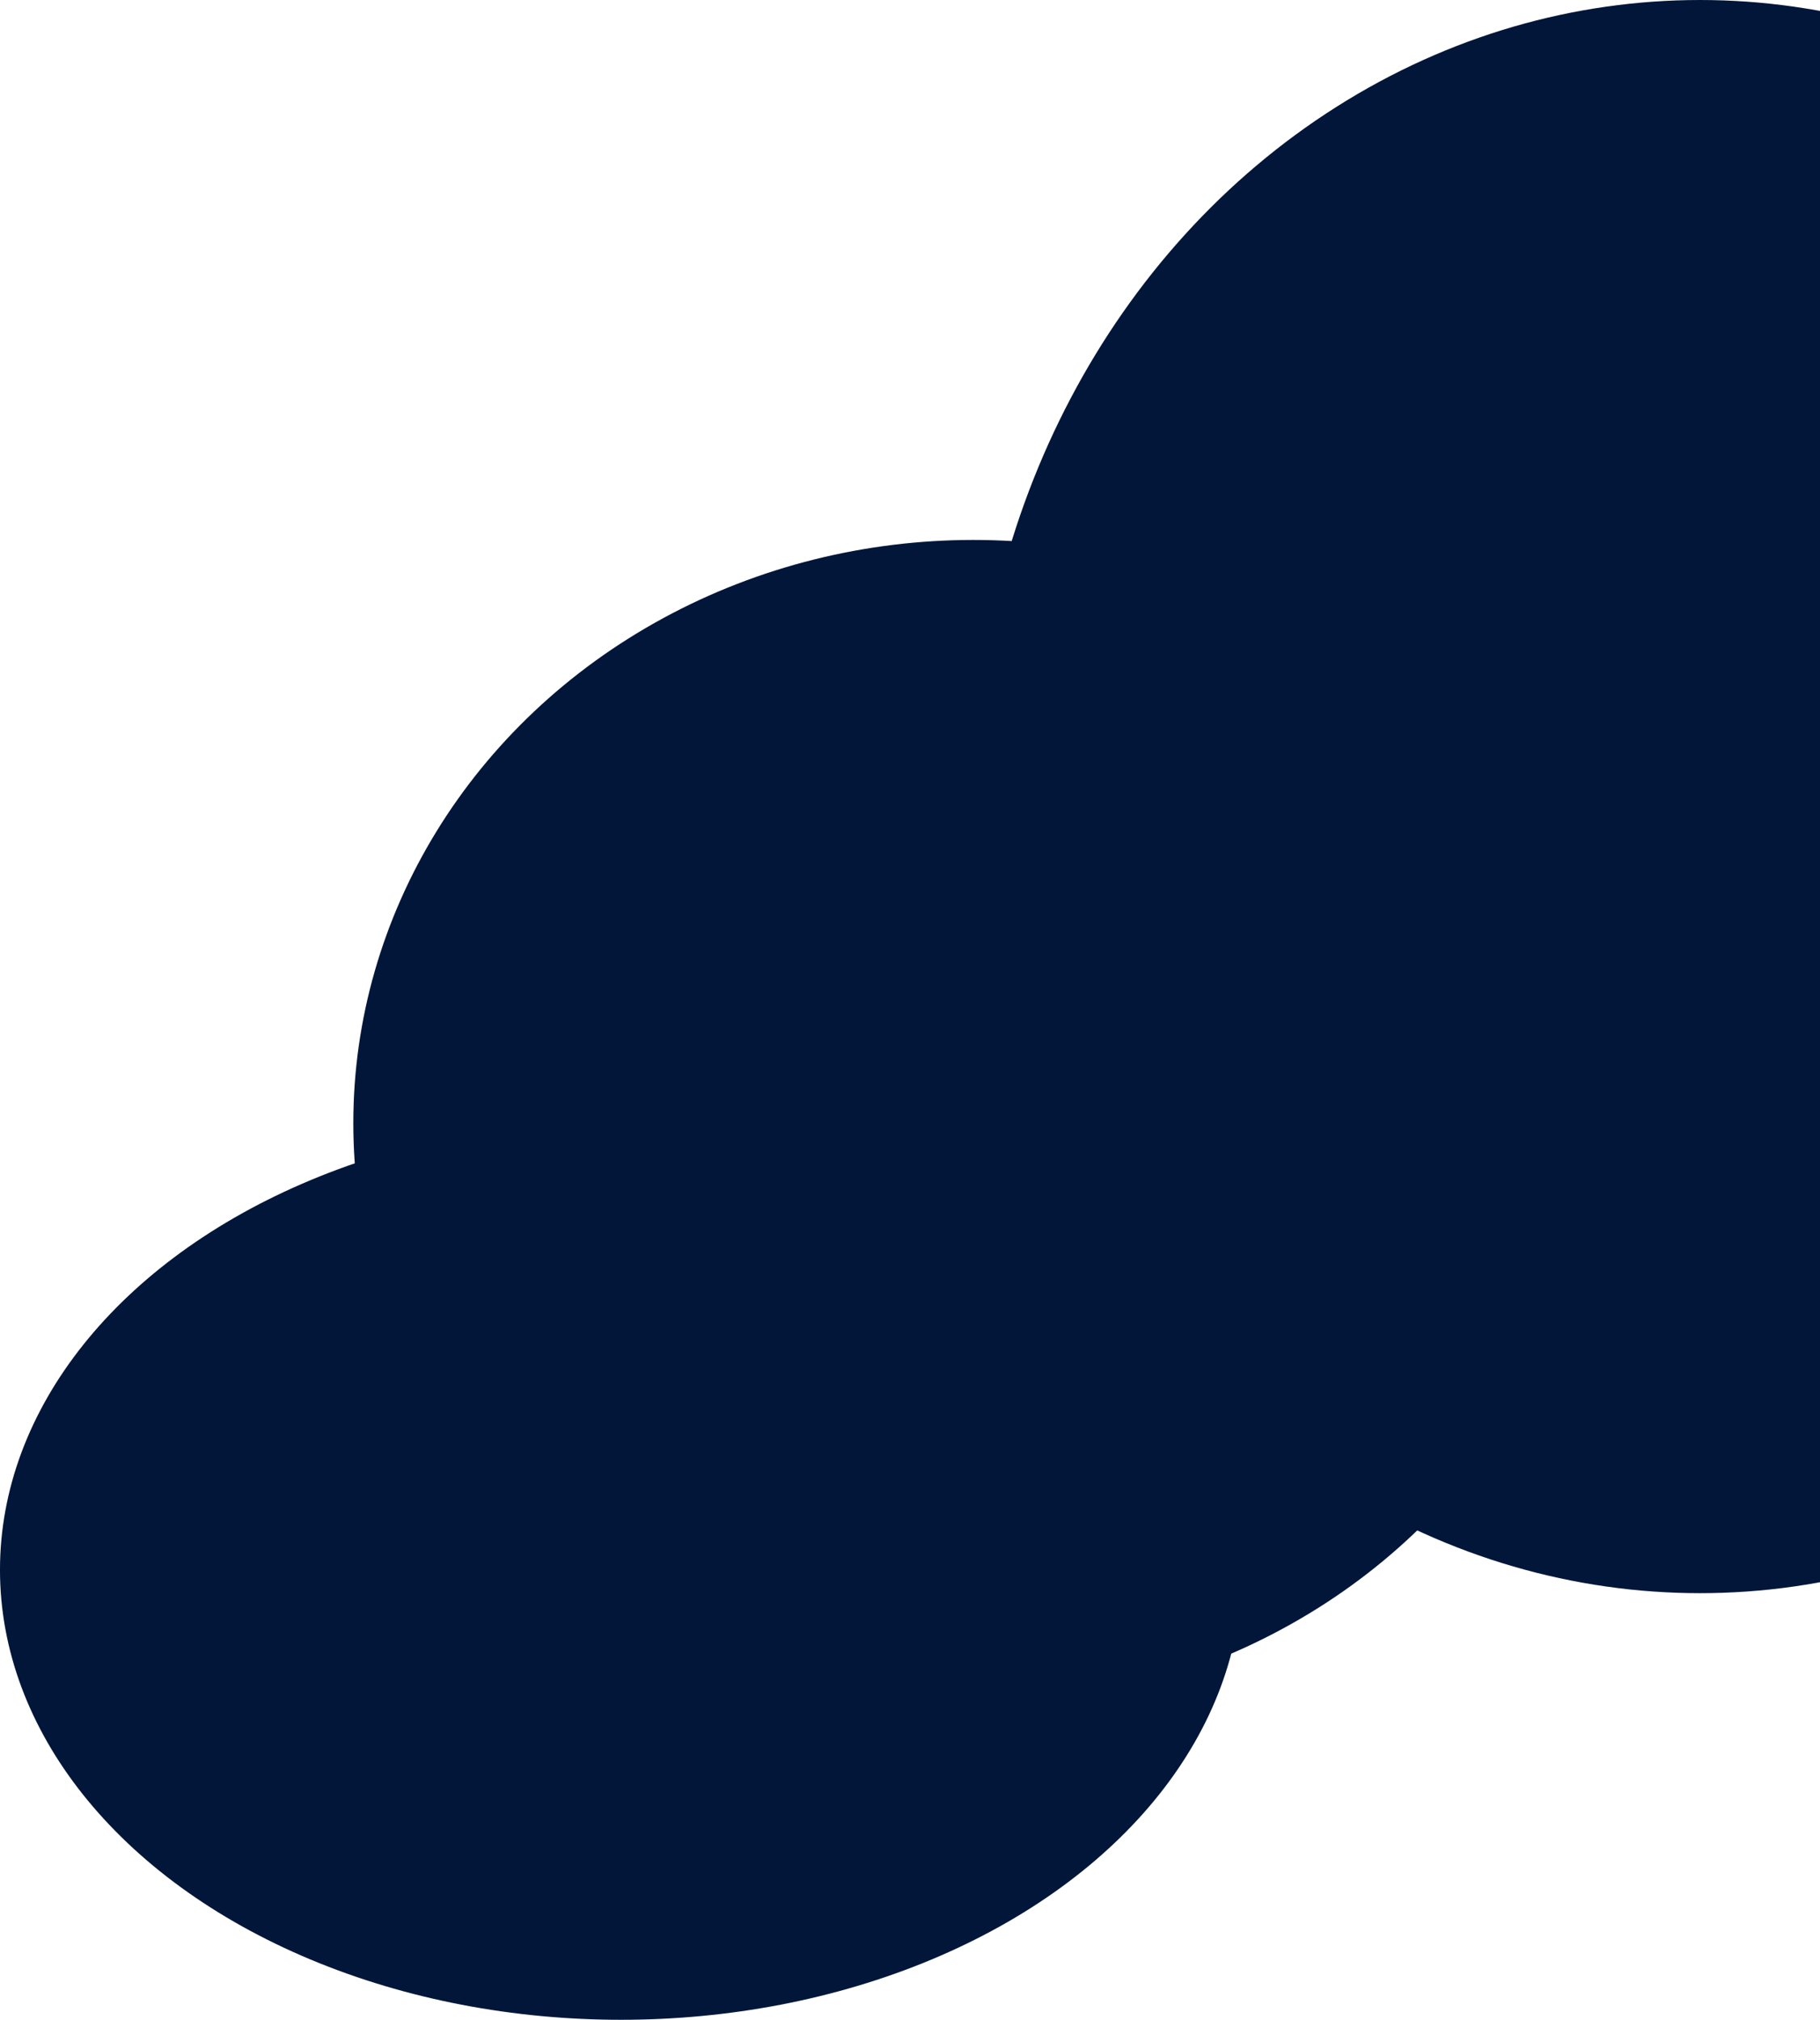
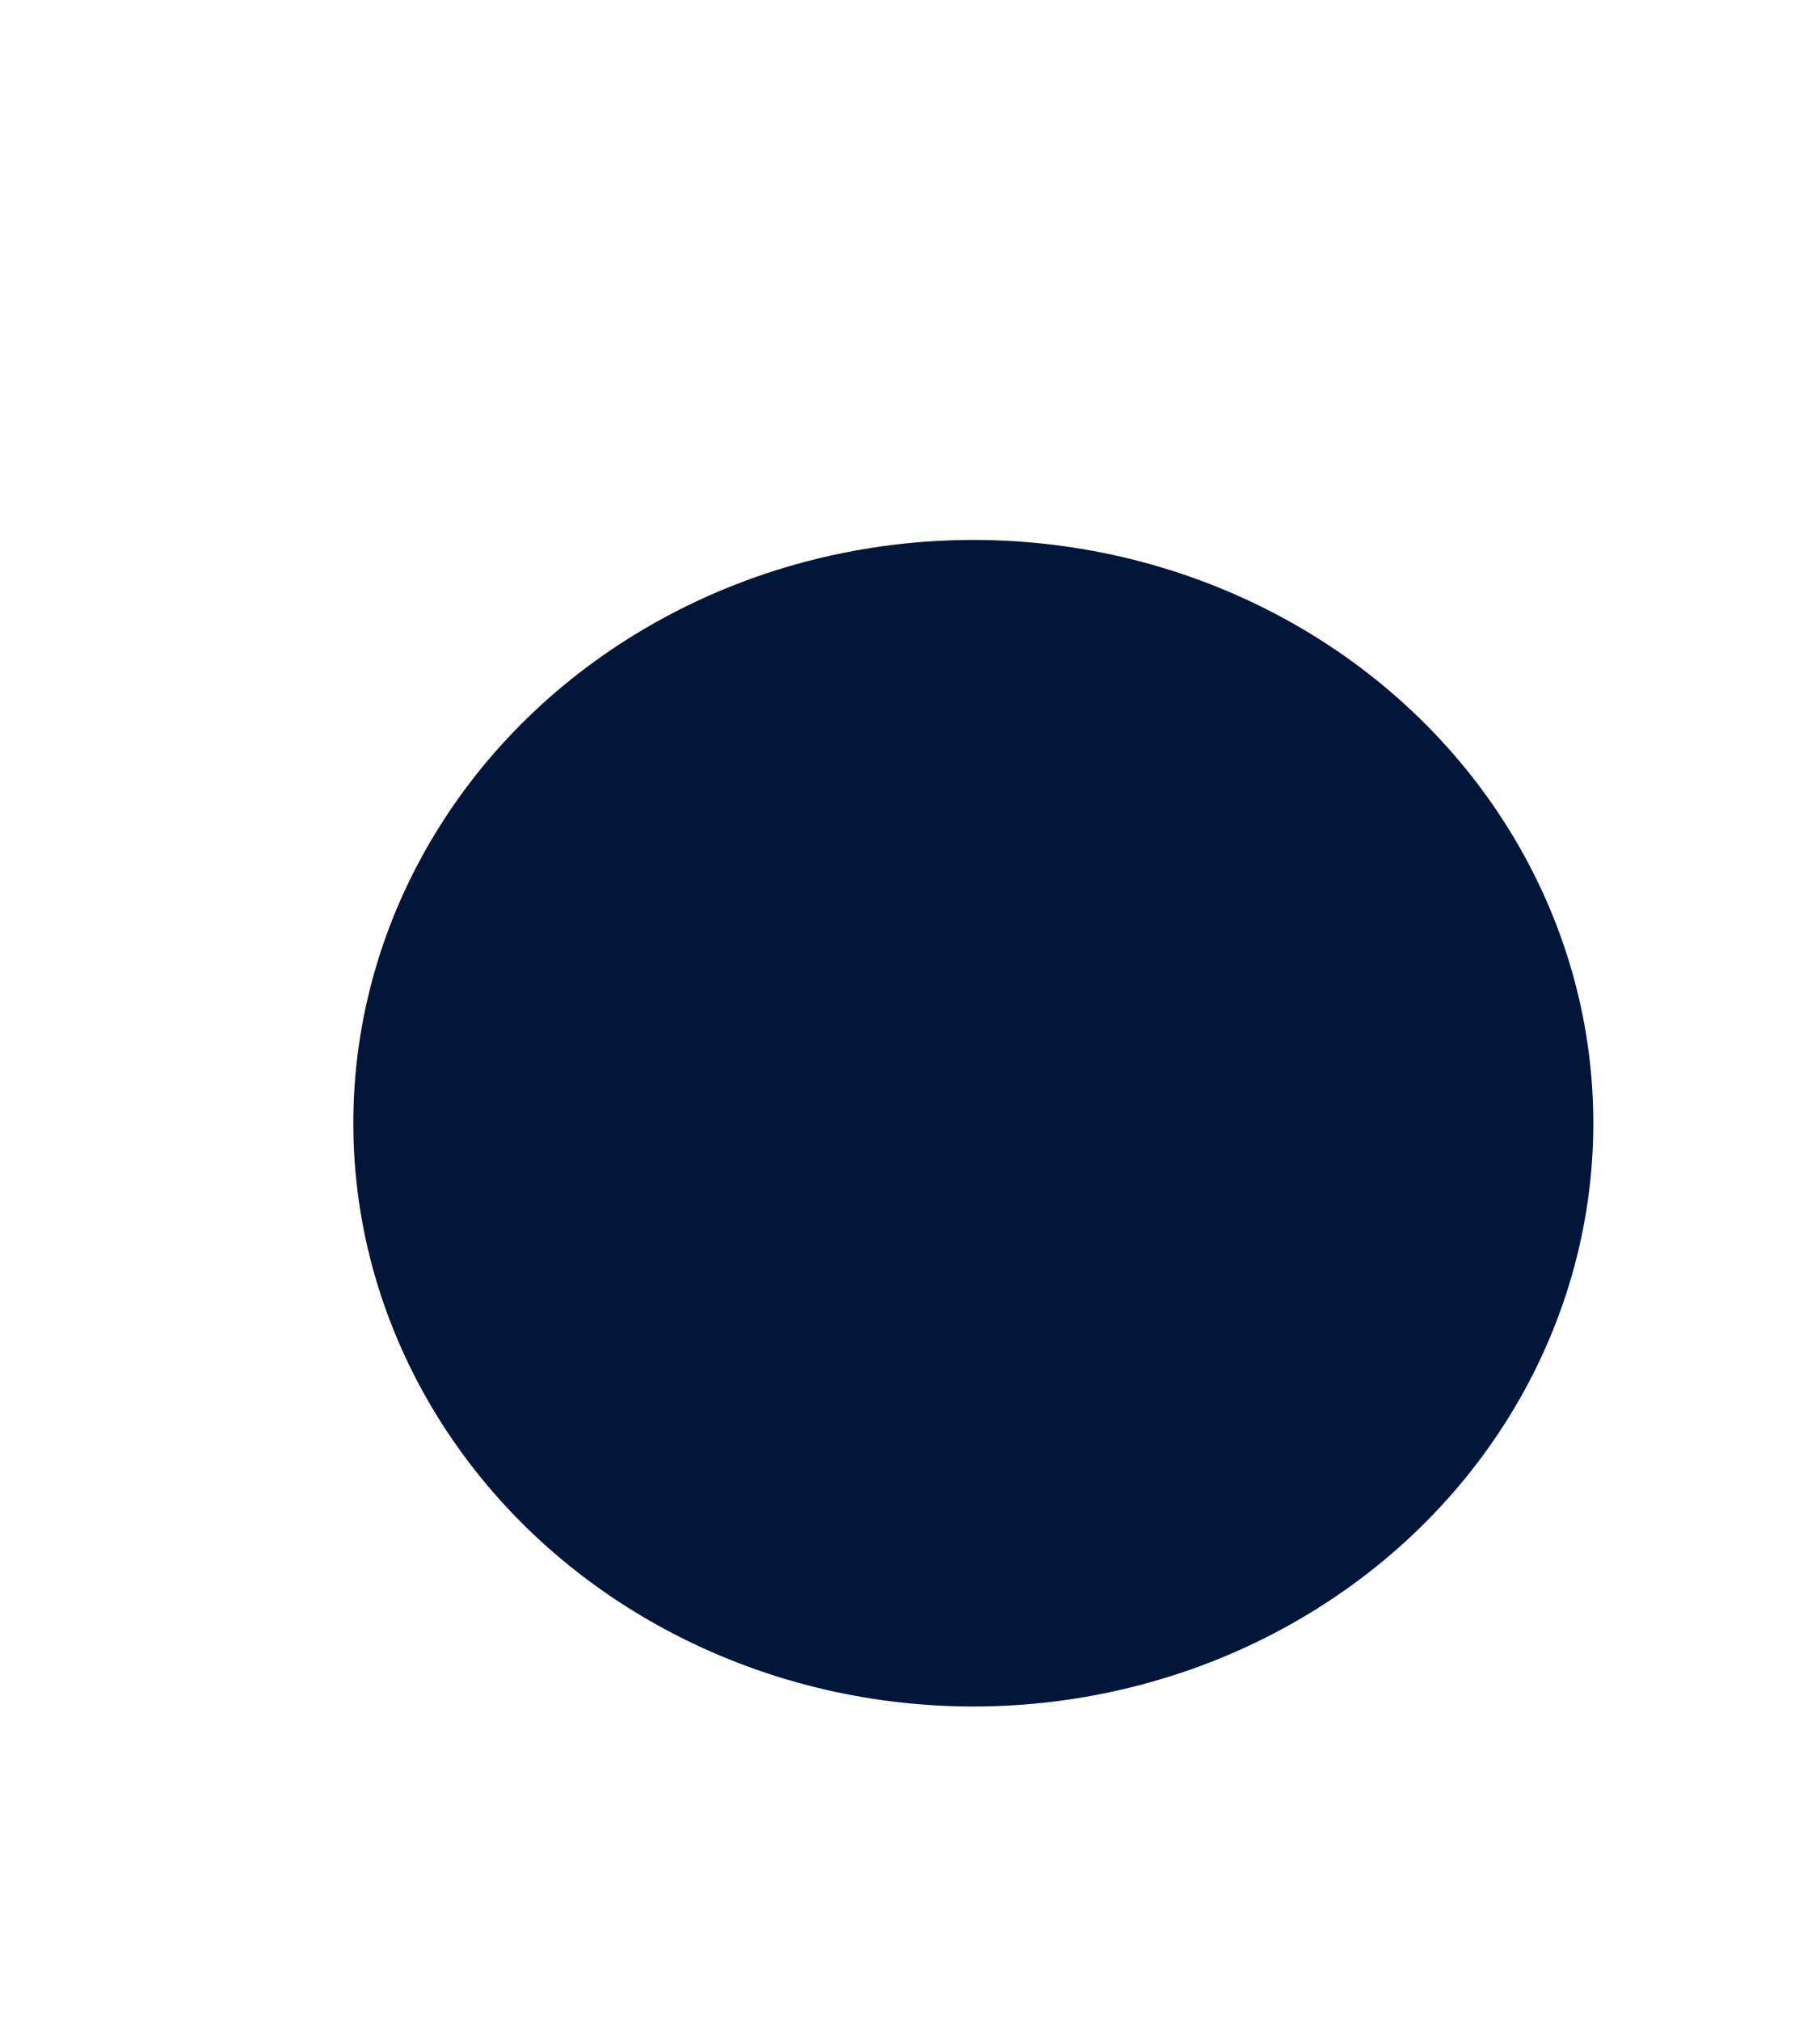
<svg xmlns="http://www.w3.org/2000/svg" width="273" height="303" viewBox="0 0 273 303" fill="none">
-   <ellipse cx="109" cy="119.5" rx="109" ry="119.5" transform="matrix(-1 0 0 1 363.998 0)" fill="#011639" />
  <ellipse cx="93" cy="87.5" rx="93" ry="87.5" transform="matrix(-1 0 0 1 238.998 81)" fill="#011639" />
-   <ellipse cx="93.159" cy="67.5" rx="93.159" ry="67.5" transform="matrix(-1 0 0 1 186.316 168)" fill="#011639" />
</svg>